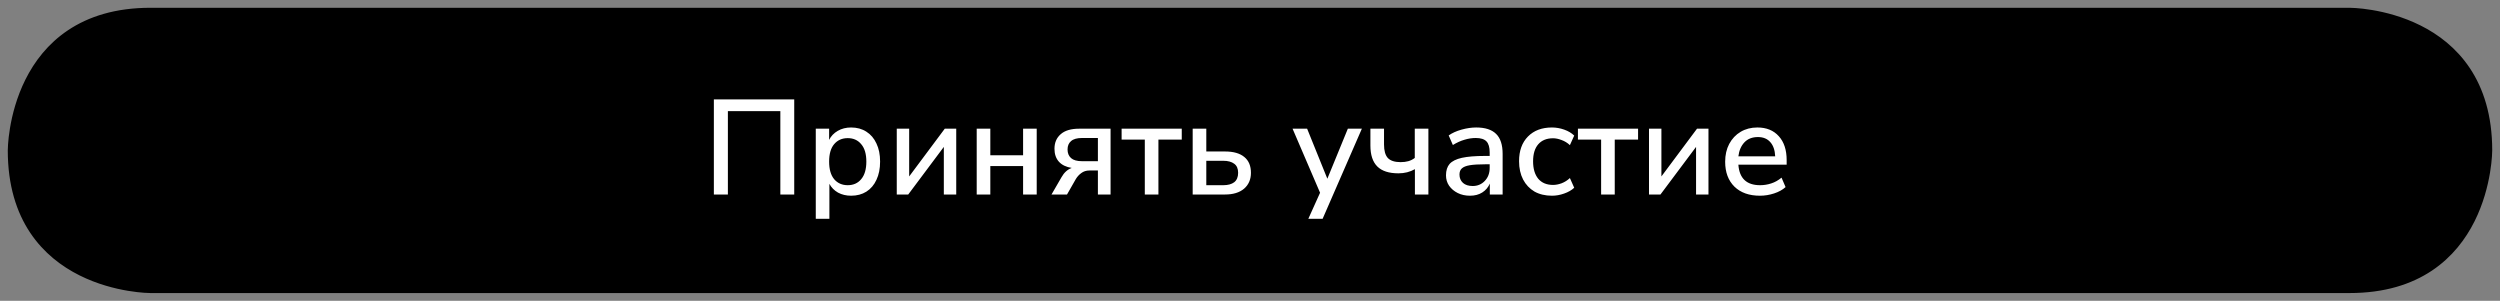
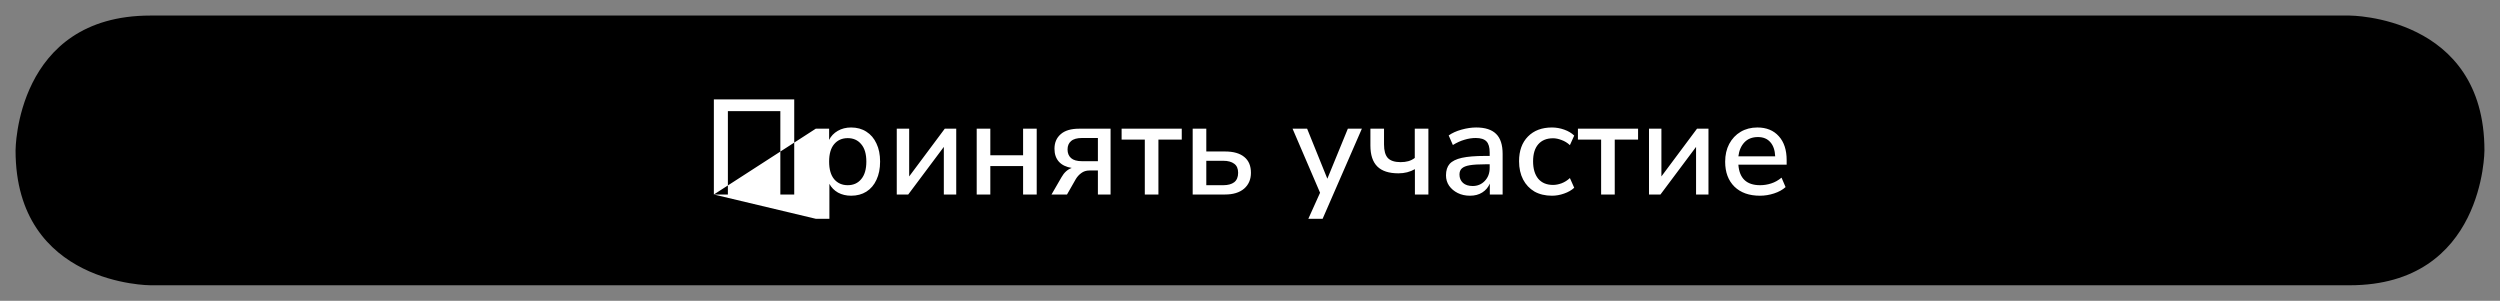
<svg xmlns="http://www.w3.org/2000/svg" viewBox="5838.5 4747.5 482 58">
  <rect x="5838.5" y="4747.5" width="482" height="58" fill="#808080" stroke="none" />
  <path fill="url(#tSvgGradient713ac868bd)" fill-opacity="1" stroke="" stroke-opacity="1" stroke-width="1" fill-rule="evenodd" id="tSvg6f83b80c28" d="M 5867.5 4750.5 C 6291.5 4750.5 6291.5 4750.5 6291.5 4750.5 C 6291.5 4750.5 6317.5 4750.5 6317.5 4776.5 C 6317.5 4776.5 6317.5 4776.5 6317.5 4776.5 C 6317.5 4776.5 6317.5 4802.5 6291.5 4802.5 C 5867.5 4802.5 5867.5 4802.5 5867.5 4802.5 C 5867.5 4802.5 5841.5 4802.5 5841.5 4776.5 C 5841.5 4776.5 5841.5 4776.5 5841.5 4776.5C 5841.5 4776.5 5841.5 4750.5 5867.5 4750.5 Z" />
-   <path fill="transparent" fill-opacity="1" stroke="url(#tSvgGradient18e2435e730)" stroke-opacity="1" stroke-width="3" fill-rule="evenodd" id="tSvg1580a144f97" d="M 5867.5 4750.5 C 6291.5 4750.5 6291.5 4750.5 6291.5 4750.5 C 6291.5 4750.5 6317.5 4750.5 6317.5 4776.5 C 6317.5 4776.5 6317.5 4776.5 6317.5 4776.5 C 6317.5 4776.5 6317.5 4802.5 6291.5 4802.5 C 5867.5 4802.5 5867.5 4802.5 5867.5 4802.5 C 5867.5 4802.5 5841.5 4802.5 5841.5 4776.5 C 5841.5 4776.5 5841.5 4776.5 5841.5 4776.5C 5841.5 4776.5 5841.5 4750.5 5867.5 4750.5 Z" />
-   <path fill="white" fill-opacity="1" stroke="" stroke-opacity="1" stroke-width="1" fill-rule="evenodd" id="tSvg12c6c7880ba" d="M 5976.132 4785 C 5976.132 4766.67 5976.132 4766.67 5976.132 4766.67 C 5976.132 4766.67 5991.628 4766.67 5991.628 4766.67 C 5991.628 4766.67 5991.628 4785 5991.628 4785 C 5991.628 4785 5988.95 4785 5988.95 4785 C 5988.95 4785 5988.95 4768.932 5988.95 4768.932 C 5988.95 4768.932 5978.836 4768.932 5978.836 4768.932 C 5978.836 4768.932 5978.836 4785 5978.836 4785 C 5978.836 4785 5976.132 4785 5976.132 4785 M 5995.781 4789.68 C 5995.781 4772.312 5995.781 4772.312 5995.781 4772.312 C 5995.781 4772.312 5998.355 4772.312 5998.355 4772.312 C 5998.355 4772.312 5998.355 4774.47 5998.355 4774.47 C 5998.719 4773.742 5999.274 4773.161 6000.019 4772.728 C 6000.765 4772.295 6001.623 4772.078 6002.593 4772.078 C 6003.72 4772.078 6004.699 4772.347 6005.531 4772.884 C 6006.381 4773.421 6007.031 4774.184 6007.481 4775.172 C 6007.949 4776.143 6008.183 4777.304 6008.183 4778.656 C 6008.183 4780.008 6007.949 4781.178 6007.481 4782.166 C 6007.031 4783.154 6006.381 4783.917 6005.531 4784.454 C 6004.699 4784.974 6003.72 4785.234 6002.593 4785.234 C 6001.657 4785.234 6000.817 4785.035 6000.071 4784.636 C 5999.343 4784.22 5998.789 4783.657 5998.407 4782.946 C 5998.407 4789.68 5998.407 4789.68 5998.407 4789.68 C 5998.407 4789.68 5995.781 4789.68 5995.781 4789.68 M 6001.943 4783.206 C 6003.035 4783.206 6003.902 4782.816 6004.543 4782.036 C 6005.202 4781.256 6005.531 4780.129 6005.531 4778.656 C 6005.531 4777.183 6005.202 4776.065 6004.543 4775.302 C 6003.902 4774.522 6003.035 4774.132 6001.943 4774.132 C 6000.851 4774.132 5999.976 4774.522 5999.317 4775.302 C 5998.676 4776.065 5998.355 4777.183 5998.355 4778.656 C 5998.355 4780.129 5998.676 4781.256 5999.317 4782.036 C 5999.976 4782.816 6000.851 4783.206 6001.943 4783.206Z M 6011.396 4785 C 6011.396 4772.312 6011.396 4772.312 6011.396 4772.312 C 6011.396 4772.312 6013.788 4772.312 6013.788 4772.312 C 6013.788 4772.312 6013.788 4781.516 6013.788 4781.516 C 6013.788 4781.516 6020.652 4772.312 6020.652 4772.312 C 6020.652 4772.312 6022.862 4772.312 6022.862 4772.312 C 6022.862 4772.312 6022.862 4785 6022.862 4785 C 6022.862 4785 6020.47 4785 6020.47 4785 C 6020.47 4785 6020.47 4775.822 6020.47 4775.822 C 6020.47 4775.822 6013.606 4785 6013.606 4785 C 6013.606 4785 6011.396 4785 6011.396 4785 M 6026.808 4785 C 6026.808 4772.312 6026.808 4772.312 6026.808 4772.312 C 6026.808 4772.312 6029.434 4772.312 6029.434 4772.312 C 6029.434 4772.312 6029.434 4777.434 6029.434 4777.434 C 6029.434 4777.434 6035.752 4777.434 6035.752 4777.434 C 6035.752 4777.434 6035.752 4772.312 6035.752 4772.312 C 6035.752 4772.312 6038.378 4772.312 6038.378 4772.312 C 6038.378 4772.312 6038.378 4785 6038.378 4785 C 6038.378 4785 6035.752 4785 6035.752 4785 C 6035.752 4785 6035.752 4779.514 6035.752 4779.514 C 6035.752 4779.514 6029.434 4779.514 6029.434 4779.514 C 6029.434 4779.514 6029.434 4785 6029.434 4785 C 6029.434 4785 6026.808 4785 6026.808 4785 M 6041.23 4785 C 6043.154 4781.672 6043.154 4781.672 6043.154 4781.672 C 6043.657 4780.771 6044.316 4780.173 6045.13 4779.878 C 6044.056 4779.705 6043.232 4779.306 6042.66 4778.682 C 6042.088 4778.041 6041.802 4777.209 6041.802 4776.186 C 6041.802 4775.007 6042.201 4774.071 6042.998 4773.378 C 6043.796 4772.667 6044.983 4772.312 6046.56 4772.312 C 6052.618 4772.312 6052.618 4772.312 6052.618 4772.312 C 6052.618 4772.312 6052.618 4785 6052.618 4785 C 6052.618 4785 6050.174 4785 6050.174 4785 C 6050.174 4785 6050.174 4780.372 6050.174 4780.372 C 6050.174 4780.372 6048.536 4780.372 6048.536 4780.372 C 6047.93 4780.372 6047.41 4780.537 6046.976 4780.866 C 6046.543 4781.178 6046.188 4781.568 6045.91 4782.036 C 6044.22 4785 6044.22 4785 6044.22 4785 C 6044.22 4785 6041.23 4785 6041.23 4785 M 6047.106 4778.578 C 6050.174 4778.578 6050.174 4778.578 6050.174 4778.578 C 6050.174 4778.578 6050.174 4774.106 6050.174 4774.106 C 6050.174 4774.106 6047.106 4774.106 6047.106 4774.106 C 6046.153 4774.106 6045.451 4774.305 6045 4774.704 C 6044.55 4775.085 6044.324 4775.623 6044.324 4776.316 C 6044.324 4777.027 6044.55 4777.581 6045 4777.98 C 6045.451 4778.379 6046.153 4778.578 6047.106 4778.578Z M 6059.218 4785 C 6059.218 4774.418 6059.218 4774.418 6059.218 4774.418 C 6059.218 4774.418 6054.746 4774.418 6054.746 4774.418 C 6054.746 4774.418 6054.746 4772.312 6054.746 4772.312 C 6054.746 4772.312 6066.342 4772.312 6066.342 4772.312 C 6066.342 4772.312 6066.342 4774.418 6066.342 4774.418 C 6066.342 4774.418 6061.844 4774.418 6061.844 4774.418 C 6061.844 4774.418 6061.844 4785 6061.844 4785 C 6061.844 4785 6059.218 4785 6059.218 4785 M 6068.449 4785 C 6068.449 4772.312 6068.449 4772.312 6068.449 4772.312 C 6068.449 4772.312 6071.075 4772.312 6071.075 4772.312 C 6071.075 4772.312 6071.075 4776.706 6071.075 4776.706 C 6071.075 4776.706 6074.689 4776.706 6074.689 4776.706 C 6076.318 4776.706 6077.557 4777.061 6078.407 4777.772 C 6079.256 4778.465 6079.681 4779.479 6079.681 4780.814 C 6079.681 4782.097 6079.239 4783.119 6078.355 4783.882 C 6077.471 4784.627 6076.249 4785 6074.689 4785 C 6068.449 4785 6068.449 4785 6068.449 4785 M 6071.075 4783.206 C 6074.351 4783.206 6074.351 4783.206 6074.351 4783.206 C 6075.252 4783.206 6075.954 4783.015 6076.457 4782.634 C 6076.959 4782.235 6077.211 4781.629 6077.211 4780.814 C 6077.211 4780.017 6076.959 4779.436 6076.457 4779.072 C 6075.954 4778.691 6075.252 4778.5 6074.351 4778.5 C 6071.075 4778.5 6071.075 4778.5 6071.075 4778.5 C 6071.075 4778.5 6071.075 4783.206 6071.075 4783.206 M 6090.747 4789.68 C 6093.009 4784.662 6093.009 4784.662 6093.009 4784.662 C 6093.009 4784.662 6087.705 4772.312 6087.705 4772.312 C 6087.705 4772.312 6090.513 4772.312 6090.513 4772.312 C 6090.513 4772.312 6094.413 4781.958 6094.413 4781.958 C 6094.413 4781.958 6098.365 4772.312 6098.365 4772.312 C 6098.365 4772.312 6101.069 4772.312 6101.069 4772.312 C 6101.069 4772.312 6093.503 4789.68 6093.503 4789.68 C 6093.503 4789.68 6090.747 4789.68 6090.747 4789.68 M 6111.294 4785 C 6111.294 4780.112 6111.294 4780.112 6111.294 4780.112 C 6110.358 4780.649 6109.3 4780.918 6108.122 4780.918 C 6106.284 4780.918 6104.924 4780.476 6104.04 4779.592 C 6103.156 4778.708 6102.714 4777.365 6102.714 4775.562 C 6102.714 4772.312 6102.714 4772.312 6102.714 4772.312 C 6102.714 4772.312 6105.34 4772.312 6105.34 4772.312 C 6105.34 4772.312 6105.34 4775.354 6105.34 4775.354 C 6105.34 4776.55 6105.582 4777.417 6106.068 4777.954 C 6106.57 4778.491 6107.394 4778.76 6108.538 4778.76 C 6109.092 4778.76 6109.586 4778.699 6110.02 4778.578 C 6110.453 4778.457 6110.869 4778.249 6111.268 4777.954 C 6111.268 4772.312 6111.268 4772.312 6111.268 4772.312 C 6111.268 4772.312 6113.894 4772.312 6113.894 4772.312 C 6113.894 4772.312 6113.894 4785 6113.894 4785 C 6113.894 4785 6111.294 4785 6111.294 4785 M 6121.915 4785.234 C 6121.031 4785.234 6120.243 4785.061 6119.549 4784.714 C 6118.856 4784.367 6118.301 4783.899 6117.885 4783.31 C 6117.487 4782.721 6117.287 4782.053 6117.287 4781.308 C 6117.287 4780.372 6117.521 4779.635 6117.989 4779.098 C 6118.475 4778.561 6119.263 4778.171 6120.355 4777.928 C 6121.465 4777.685 6122.955 4777.564 6124.827 4777.564 C 6125.711 4777.564 6125.711 4777.564 6125.711 4777.564 C 6125.711 4777.564 6125.711 4776.888 6125.711 4776.888 C 6125.711 4775.9 6125.503 4775.189 6125.087 4774.756 C 6124.671 4774.323 6123.987 4774.106 6123.033 4774.106 C 6122.305 4774.106 6121.577 4774.219 6120.849 4774.444 C 6120.121 4774.652 6119.376 4774.99 6118.613 4775.458 C 6117.807 4773.612 6117.807 4773.612 6117.807 4773.612 C 6118.466 4773.144 6119.289 4772.771 6120.277 4772.494 C 6121.265 4772.217 6122.21 4772.078 6123.111 4772.078 C 6124.845 4772.078 6126.127 4772.494 6126.959 4773.326 C 6127.791 4774.141 6128.207 4775.423 6128.207 4777.174 C 6128.207 4785 6128.207 4785 6128.207 4785 C 6128.207 4785 6125.737 4785 6125.737 4785 C 6125.737 4785 6125.737 4782.894 6125.737 4782.894 C 6125.425 4783.622 6124.94 4784.194 6124.281 4784.61 C 6123.623 4785.026 6122.834 4785.234 6121.915 4785.234Z M 6122.435 4783.362 C 6123.371 4783.362 6124.151 4783.033 6124.775 4782.374 C 6125.399 4781.715 6125.711 4780.883 6125.711 4779.878 C 6125.711 4779.176 6125.711 4779.176 6125.711 4779.176 C 6125.711 4779.176 6124.853 4779.176 6124.853 4779.176 C 6123.588 4779.176 6122.591 4779.237 6121.863 4779.358 C 6121.153 4779.479 6120.641 4779.687 6120.329 4779.982 C 6120.035 4780.259 6119.887 4780.649 6119.887 4781.152 C 6119.887 4781.811 6120.113 4782.348 6120.563 4782.764 C 6121.014 4783.163 6121.638 4783.362 6122.435 4783.362Z M 6137.719 4785.234 C 6136.419 4785.234 6135.292 4784.965 6134.339 4784.428 C 6133.403 4783.873 6132.675 4783.102 6132.155 4782.114 C 6131.635 4781.109 6131.375 4779.93 6131.375 4778.578 C 6131.375 4776.567 6131.947 4774.981 6133.091 4773.82 C 6134.235 4772.659 6135.778 4772.078 6137.719 4772.078 C 6138.516 4772.078 6139.305 4772.217 6140.085 4772.494 C 6140.865 4772.771 6141.506 4773.153 6142.009 4773.638 C 6141.177 4775.484 6141.177 4775.484 6141.177 4775.484 C 6140.692 4775.033 6140.154 4774.704 6139.565 4774.496 C 6138.993 4774.271 6138.447 4774.158 6137.927 4774.158 C 6136.696 4774.158 6135.743 4774.548 6135.067 4775.328 C 6134.408 4776.091 6134.079 4777.183 6134.079 4778.604 C 6134.079 4780.025 6134.408 4781.143 6135.067 4781.958 C 6135.743 4782.755 6136.696 4783.154 6137.927 4783.154 C 6138.447 4783.154 6138.993 4783.05 6139.565 4782.842 C 6140.154 4782.617 6140.692 4782.279 6141.177 4781.828 C 6142.009 4783.7 6142.009 4783.7 6142.009 4783.7 C 6141.506 4784.168 6140.856 4784.541 6140.059 4784.818 C 6139.279 4785.095 6138.499 4785.234 6137.719 4785.234Z M 6147.196 4785 C 6147.196 4774.418 6147.196 4774.418 6147.196 4774.418 C 6147.196 4774.418 6142.724 4774.418 6142.724 4774.418 C 6142.724 4774.418 6142.724 4772.312 6142.724 4772.312 C 6142.724 4772.312 6154.32 4772.312 6154.32 4772.312 C 6154.32 4772.312 6154.32 4774.418 6154.32 4774.418 C 6154.32 4774.418 6149.822 4774.418 6149.822 4774.418 C 6149.822 4774.418 6149.822 4785 6149.822 4785 C 6149.822 4785 6147.196 4785 6147.196 4785 M 6156.427 4785 C 6156.427 4772.312 6156.427 4772.312 6156.427 4772.312 C 6156.427 4772.312 6158.819 4772.312 6158.819 4772.312 C 6158.819 4772.312 6158.819 4781.516 6158.819 4781.516 C 6158.819 4781.516 6165.683 4772.312 6165.683 4772.312 C 6165.683 4772.312 6167.893 4772.312 6167.893 4772.312 C 6167.893 4772.312 6167.893 4785 6167.893 4785 C 6167.893 4785 6165.501 4785 6165.501 4785 C 6165.501 4785 6165.501 4775.822 6165.501 4775.822 C 6165.501 4775.822 6158.637 4785 6158.637 4785 C 6158.637 4785 6156.427 4785 6156.427 4785 M 6177.819 4785.234 C 6175.739 4785.234 6174.101 4784.653 6172.905 4783.492 C 6171.709 4782.313 6171.111 4780.71 6171.111 4778.682 C 6171.111 4777.382 6171.371 4776.238 6171.891 4775.25 C 6172.429 4774.245 6173.165 4773.465 6174.101 4772.91 C 6175.037 4772.355 6176.112 4772.078 6177.325 4772.078 C 6179.076 4772.078 6180.454 4772.641 6181.459 4773.768 C 6182.465 4774.877 6182.967 4776.411 6182.967 4778.37 C 6182.967 4779.254 6182.967 4779.254 6182.967 4779.254 C 6182.967 4779.254 6173.659 4779.254 6173.659 4779.254 C 6173.85 4781.889 6175.245 4783.206 6177.845 4783.206 C 6178.573 4783.206 6179.284 4783.093 6179.977 4782.868 C 6180.688 4782.643 6181.355 4782.27 6181.979 4781.75 C 6182.759 4783.57 6182.759 4783.57 6182.759 4783.57 C 6182.187 4784.09 6181.451 4784.497 6180.549 4784.792 C 6179.648 4785.087 6178.738 4785.234 6177.819 4785.234Z M 6177.429 4773.924 C 6176.337 4773.924 6175.471 4774.262 6174.829 4774.938 C 6174.188 4775.614 6173.798 4776.515 6173.659 4777.642 C 6180.757 4777.642 6180.757 4777.642 6180.757 4777.642 C 6180.705 4776.463 6180.393 4775.553 6179.821 4774.912 C 6179.249 4774.253 6178.452 4773.924 6177.429 4773.924Z" />
+   <path fill="white" fill-opacity="1" stroke="" stroke-opacity="1" stroke-width="1" fill-rule="evenodd" id="tSvg12c6c7880ba" d="M 5976.132 4785 C 5976.132 4766.67 5976.132 4766.67 5976.132 4766.67 C 5976.132 4766.67 5991.628 4766.67 5991.628 4766.67 C 5991.628 4766.67 5991.628 4785 5991.628 4785 C 5991.628 4785 5988.95 4785 5988.95 4785 C 5988.95 4785 5988.95 4768.932 5988.95 4768.932 C 5988.95 4768.932 5978.836 4768.932 5978.836 4768.932 C 5978.836 4768.932 5978.836 4785 5978.836 4785 C 5978.836 4785 5976.132 4785 5976.132 4785 C 5995.781 4772.312 5995.781 4772.312 5995.781 4772.312 C 5995.781 4772.312 5998.355 4772.312 5998.355 4772.312 C 5998.355 4772.312 5998.355 4774.47 5998.355 4774.47 C 5998.719 4773.742 5999.274 4773.161 6000.019 4772.728 C 6000.765 4772.295 6001.623 4772.078 6002.593 4772.078 C 6003.72 4772.078 6004.699 4772.347 6005.531 4772.884 C 6006.381 4773.421 6007.031 4774.184 6007.481 4775.172 C 6007.949 4776.143 6008.183 4777.304 6008.183 4778.656 C 6008.183 4780.008 6007.949 4781.178 6007.481 4782.166 C 6007.031 4783.154 6006.381 4783.917 6005.531 4784.454 C 6004.699 4784.974 6003.72 4785.234 6002.593 4785.234 C 6001.657 4785.234 6000.817 4785.035 6000.071 4784.636 C 5999.343 4784.22 5998.789 4783.657 5998.407 4782.946 C 5998.407 4789.68 5998.407 4789.68 5998.407 4789.68 C 5998.407 4789.68 5995.781 4789.68 5995.781 4789.68 M 6001.943 4783.206 C 6003.035 4783.206 6003.902 4782.816 6004.543 4782.036 C 6005.202 4781.256 6005.531 4780.129 6005.531 4778.656 C 6005.531 4777.183 6005.202 4776.065 6004.543 4775.302 C 6003.902 4774.522 6003.035 4774.132 6001.943 4774.132 C 6000.851 4774.132 5999.976 4774.522 5999.317 4775.302 C 5998.676 4776.065 5998.355 4777.183 5998.355 4778.656 C 5998.355 4780.129 5998.676 4781.256 5999.317 4782.036 C 5999.976 4782.816 6000.851 4783.206 6001.943 4783.206Z M 6011.396 4785 C 6011.396 4772.312 6011.396 4772.312 6011.396 4772.312 C 6011.396 4772.312 6013.788 4772.312 6013.788 4772.312 C 6013.788 4772.312 6013.788 4781.516 6013.788 4781.516 C 6013.788 4781.516 6020.652 4772.312 6020.652 4772.312 C 6020.652 4772.312 6022.862 4772.312 6022.862 4772.312 C 6022.862 4772.312 6022.862 4785 6022.862 4785 C 6022.862 4785 6020.47 4785 6020.47 4785 C 6020.47 4785 6020.47 4775.822 6020.47 4775.822 C 6020.47 4775.822 6013.606 4785 6013.606 4785 C 6013.606 4785 6011.396 4785 6011.396 4785 M 6026.808 4785 C 6026.808 4772.312 6026.808 4772.312 6026.808 4772.312 C 6026.808 4772.312 6029.434 4772.312 6029.434 4772.312 C 6029.434 4772.312 6029.434 4777.434 6029.434 4777.434 C 6029.434 4777.434 6035.752 4777.434 6035.752 4777.434 C 6035.752 4777.434 6035.752 4772.312 6035.752 4772.312 C 6035.752 4772.312 6038.378 4772.312 6038.378 4772.312 C 6038.378 4772.312 6038.378 4785 6038.378 4785 C 6038.378 4785 6035.752 4785 6035.752 4785 C 6035.752 4785 6035.752 4779.514 6035.752 4779.514 C 6035.752 4779.514 6029.434 4779.514 6029.434 4779.514 C 6029.434 4779.514 6029.434 4785 6029.434 4785 C 6029.434 4785 6026.808 4785 6026.808 4785 M 6041.23 4785 C 6043.154 4781.672 6043.154 4781.672 6043.154 4781.672 C 6043.657 4780.771 6044.316 4780.173 6045.13 4779.878 C 6044.056 4779.705 6043.232 4779.306 6042.66 4778.682 C 6042.088 4778.041 6041.802 4777.209 6041.802 4776.186 C 6041.802 4775.007 6042.201 4774.071 6042.998 4773.378 C 6043.796 4772.667 6044.983 4772.312 6046.56 4772.312 C 6052.618 4772.312 6052.618 4772.312 6052.618 4772.312 C 6052.618 4772.312 6052.618 4785 6052.618 4785 C 6052.618 4785 6050.174 4785 6050.174 4785 C 6050.174 4785 6050.174 4780.372 6050.174 4780.372 C 6050.174 4780.372 6048.536 4780.372 6048.536 4780.372 C 6047.93 4780.372 6047.41 4780.537 6046.976 4780.866 C 6046.543 4781.178 6046.188 4781.568 6045.91 4782.036 C 6044.22 4785 6044.22 4785 6044.22 4785 C 6044.22 4785 6041.23 4785 6041.23 4785 M 6047.106 4778.578 C 6050.174 4778.578 6050.174 4778.578 6050.174 4778.578 C 6050.174 4778.578 6050.174 4774.106 6050.174 4774.106 C 6050.174 4774.106 6047.106 4774.106 6047.106 4774.106 C 6046.153 4774.106 6045.451 4774.305 6045 4774.704 C 6044.55 4775.085 6044.324 4775.623 6044.324 4776.316 C 6044.324 4777.027 6044.55 4777.581 6045 4777.98 C 6045.451 4778.379 6046.153 4778.578 6047.106 4778.578Z M 6059.218 4785 C 6059.218 4774.418 6059.218 4774.418 6059.218 4774.418 C 6059.218 4774.418 6054.746 4774.418 6054.746 4774.418 C 6054.746 4774.418 6054.746 4772.312 6054.746 4772.312 C 6054.746 4772.312 6066.342 4772.312 6066.342 4772.312 C 6066.342 4772.312 6066.342 4774.418 6066.342 4774.418 C 6066.342 4774.418 6061.844 4774.418 6061.844 4774.418 C 6061.844 4774.418 6061.844 4785 6061.844 4785 C 6061.844 4785 6059.218 4785 6059.218 4785 M 6068.449 4785 C 6068.449 4772.312 6068.449 4772.312 6068.449 4772.312 C 6068.449 4772.312 6071.075 4772.312 6071.075 4772.312 C 6071.075 4772.312 6071.075 4776.706 6071.075 4776.706 C 6071.075 4776.706 6074.689 4776.706 6074.689 4776.706 C 6076.318 4776.706 6077.557 4777.061 6078.407 4777.772 C 6079.256 4778.465 6079.681 4779.479 6079.681 4780.814 C 6079.681 4782.097 6079.239 4783.119 6078.355 4783.882 C 6077.471 4784.627 6076.249 4785 6074.689 4785 C 6068.449 4785 6068.449 4785 6068.449 4785 M 6071.075 4783.206 C 6074.351 4783.206 6074.351 4783.206 6074.351 4783.206 C 6075.252 4783.206 6075.954 4783.015 6076.457 4782.634 C 6076.959 4782.235 6077.211 4781.629 6077.211 4780.814 C 6077.211 4780.017 6076.959 4779.436 6076.457 4779.072 C 6075.954 4778.691 6075.252 4778.5 6074.351 4778.5 C 6071.075 4778.5 6071.075 4778.5 6071.075 4778.5 C 6071.075 4778.5 6071.075 4783.206 6071.075 4783.206 M 6090.747 4789.68 C 6093.009 4784.662 6093.009 4784.662 6093.009 4784.662 C 6093.009 4784.662 6087.705 4772.312 6087.705 4772.312 C 6087.705 4772.312 6090.513 4772.312 6090.513 4772.312 C 6090.513 4772.312 6094.413 4781.958 6094.413 4781.958 C 6094.413 4781.958 6098.365 4772.312 6098.365 4772.312 C 6098.365 4772.312 6101.069 4772.312 6101.069 4772.312 C 6101.069 4772.312 6093.503 4789.68 6093.503 4789.68 C 6093.503 4789.68 6090.747 4789.68 6090.747 4789.68 M 6111.294 4785 C 6111.294 4780.112 6111.294 4780.112 6111.294 4780.112 C 6110.358 4780.649 6109.3 4780.918 6108.122 4780.918 C 6106.284 4780.918 6104.924 4780.476 6104.04 4779.592 C 6103.156 4778.708 6102.714 4777.365 6102.714 4775.562 C 6102.714 4772.312 6102.714 4772.312 6102.714 4772.312 C 6102.714 4772.312 6105.34 4772.312 6105.34 4772.312 C 6105.34 4772.312 6105.34 4775.354 6105.34 4775.354 C 6105.34 4776.55 6105.582 4777.417 6106.068 4777.954 C 6106.57 4778.491 6107.394 4778.76 6108.538 4778.76 C 6109.092 4778.76 6109.586 4778.699 6110.02 4778.578 C 6110.453 4778.457 6110.869 4778.249 6111.268 4777.954 C 6111.268 4772.312 6111.268 4772.312 6111.268 4772.312 C 6111.268 4772.312 6113.894 4772.312 6113.894 4772.312 C 6113.894 4772.312 6113.894 4785 6113.894 4785 C 6113.894 4785 6111.294 4785 6111.294 4785 M 6121.915 4785.234 C 6121.031 4785.234 6120.243 4785.061 6119.549 4784.714 C 6118.856 4784.367 6118.301 4783.899 6117.885 4783.31 C 6117.487 4782.721 6117.287 4782.053 6117.287 4781.308 C 6117.287 4780.372 6117.521 4779.635 6117.989 4779.098 C 6118.475 4778.561 6119.263 4778.171 6120.355 4777.928 C 6121.465 4777.685 6122.955 4777.564 6124.827 4777.564 C 6125.711 4777.564 6125.711 4777.564 6125.711 4777.564 C 6125.711 4777.564 6125.711 4776.888 6125.711 4776.888 C 6125.711 4775.9 6125.503 4775.189 6125.087 4774.756 C 6124.671 4774.323 6123.987 4774.106 6123.033 4774.106 C 6122.305 4774.106 6121.577 4774.219 6120.849 4774.444 C 6120.121 4774.652 6119.376 4774.99 6118.613 4775.458 C 6117.807 4773.612 6117.807 4773.612 6117.807 4773.612 C 6118.466 4773.144 6119.289 4772.771 6120.277 4772.494 C 6121.265 4772.217 6122.21 4772.078 6123.111 4772.078 C 6124.845 4772.078 6126.127 4772.494 6126.959 4773.326 C 6127.791 4774.141 6128.207 4775.423 6128.207 4777.174 C 6128.207 4785 6128.207 4785 6128.207 4785 C 6128.207 4785 6125.737 4785 6125.737 4785 C 6125.737 4785 6125.737 4782.894 6125.737 4782.894 C 6125.425 4783.622 6124.94 4784.194 6124.281 4784.61 C 6123.623 4785.026 6122.834 4785.234 6121.915 4785.234Z M 6122.435 4783.362 C 6123.371 4783.362 6124.151 4783.033 6124.775 4782.374 C 6125.399 4781.715 6125.711 4780.883 6125.711 4779.878 C 6125.711 4779.176 6125.711 4779.176 6125.711 4779.176 C 6125.711 4779.176 6124.853 4779.176 6124.853 4779.176 C 6123.588 4779.176 6122.591 4779.237 6121.863 4779.358 C 6121.153 4779.479 6120.641 4779.687 6120.329 4779.982 C 6120.035 4780.259 6119.887 4780.649 6119.887 4781.152 C 6119.887 4781.811 6120.113 4782.348 6120.563 4782.764 C 6121.014 4783.163 6121.638 4783.362 6122.435 4783.362Z M 6137.719 4785.234 C 6136.419 4785.234 6135.292 4784.965 6134.339 4784.428 C 6133.403 4783.873 6132.675 4783.102 6132.155 4782.114 C 6131.635 4781.109 6131.375 4779.93 6131.375 4778.578 C 6131.375 4776.567 6131.947 4774.981 6133.091 4773.82 C 6134.235 4772.659 6135.778 4772.078 6137.719 4772.078 C 6138.516 4772.078 6139.305 4772.217 6140.085 4772.494 C 6140.865 4772.771 6141.506 4773.153 6142.009 4773.638 C 6141.177 4775.484 6141.177 4775.484 6141.177 4775.484 C 6140.692 4775.033 6140.154 4774.704 6139.565 4774.496 C 6138.993 4774.271 6138.447 4774.158 6137.927 4774.158 C 6136.696 4774.158 6135.743 4774.548 6135.067 4775.328 C 6134.408 4776.091 6134.079 4777.183 6134.079 4778.604 C 6134.079 4780.025 6134.408 4781.143 6135.067 4781.958 C 6135.743 4782.755 6136.696 4783.154 6137.927 4783.154 C 6138.447 4783.154 6138.993 4783.05 6139.565 4782.842 C 6140.154 4782.617 6140.692 4782.279 6141.177 4781.828 C 6142.009 4783.7 6142.009 4783.7 6142.009 4783.7 C 6141.506 4784.168 6140.856 4784.541 6140.059 4784.818 C 6139.279 4785.095 6138.499 4785.234 6137.719 4785.234Z M 6147.196 4785 C 6147.196 4774.418 6147.196 4774.418 6147.196 4774.418 C 6147.196 4774.418 6142.724 4774.418 6142.724 4774.418 C 6142.724 4774.418 6142.724 4772.312 6142.724 4772.312 C 6142.724 4772.312 6154.32 4772.312 6154.32 4772.312 C 6154.32 4772.312 6154.32 4774.418 6154.32 4774.418 C 6154.32 4774.418 6149.822 4774.418 6149.822 4774.418 C 6149.822 4774.418 6149.822 4785 6149.822 4785 C 6149.822 4785 6147.196 4785 6147.196 4785 M 6156.427 4785 C 6156.427 4772.312 6156.427 4772.312 6156.427 4772.312 C 6156.427 4772.312 6158.819 4772.312 6158.819 4772.312 C 6158.819 4772.312 6158.819 4781.516 6158.819 4781.516 C 6158.819 4781.516 6165.683 4772.312 6165.683 4772.312 C 6165.683 4772.312 6167.893 4772.312 6167.893 4772.312 C 6167.893 4772.312 6167.893 4785 6167.893 4785 C 6167.893 4785 6165.501 4785 6165.501 4785 C 6165.501 4785 6165.501 4775.822 6165.501 4775.822 C 6165.501 4775.822 6158.637 4785 6158.637 4785 C 6158.637 4785 6156.427 4785 6156.427 4785 M 6177.819 4785.234 C 6175.739 4785.234 6174.101 4784.653 6172.905 4783.492 C 6171.709 4782.313 6171.111 4780.71 6171.111 4778.682 C 6171.111 4777.382 6171.371 4776.238 6171.891 4775.25 C 6172.429 4774.245 6173.165 4773.465 6174.101 4772.91 C 6175.037 4772.355 6176.112 4772.078 6177.325 4772.078 C 6179.076 4772.078 6180.454 4772.641 6181.459 4773.768 C 6182.465 4774.877 6182.967 4776.411 6182.967 4778.37 C 6182.967 4779.254 6182.967 4779.254 6182.967 4779.254 C 6182.967 4779.254 6173.659 4779.254 6173.659 4779.254 C 6173.85 4781.889 6175.245 4783.206 6177.845 4783.206 C 6178.573 4783.206 6179.284 4783.093 6179.977 4782.868 C 6180.688 4782.643 6181.355 4782.27 6181.979 4781.75 C 6182.759 4783.57 6182.759 4783.57 6182.759 4783.57 C 6182.187 4784.09 6181.451 4784.497 6180.549 4784.792 C 6179.648 4785.087 6178.738 4785.234 6177.819 4785.234Z M 6177.429 4773.924 C 6176.337 4773.924 6175.471 4774.262 6174.829 4774.938 C 6174.188 4775.614 6173.798 4776.515 6173.659 4777.642 C 6180.757 4777.642 6180.757 4777.642 6180.757 4777.642 C 6180.705 4776.463 6180.393 4775.553 6179.821 4774.912 C 6179.249 4774.253 6178.452 4773.924 6177.429 4773.924Z" />
  <defs>
    <linearGradient id="tSvgGradient713ac868bd" x1="-0.003" x2="1.003" y1="0.5" y2="0.5" gradientTransform="">
      <stop offset="0" stop-color="hsl(218.34,100%,50%)" stop-opacity="1" />
      <stop offset="1" stop-color="hsl(341.064,100%,51.57%)" stop-opacity="1" />
    </linearGradient>
    <linearGradient id="tSvgGradient18e2435e730" x1="-0.003" x2="1.003" y1="0.5" y2="0.5" gradientTransform="">
      <stop offset="0" stop-color="hsl(218.34,100%,50%)" stop-opacity="1" />
      <stop offset="1" stop-color="hsl(341.064,100%,51.57%)" stop-opacity="1" />
    </linearGradient>
  </defs>
</svg>